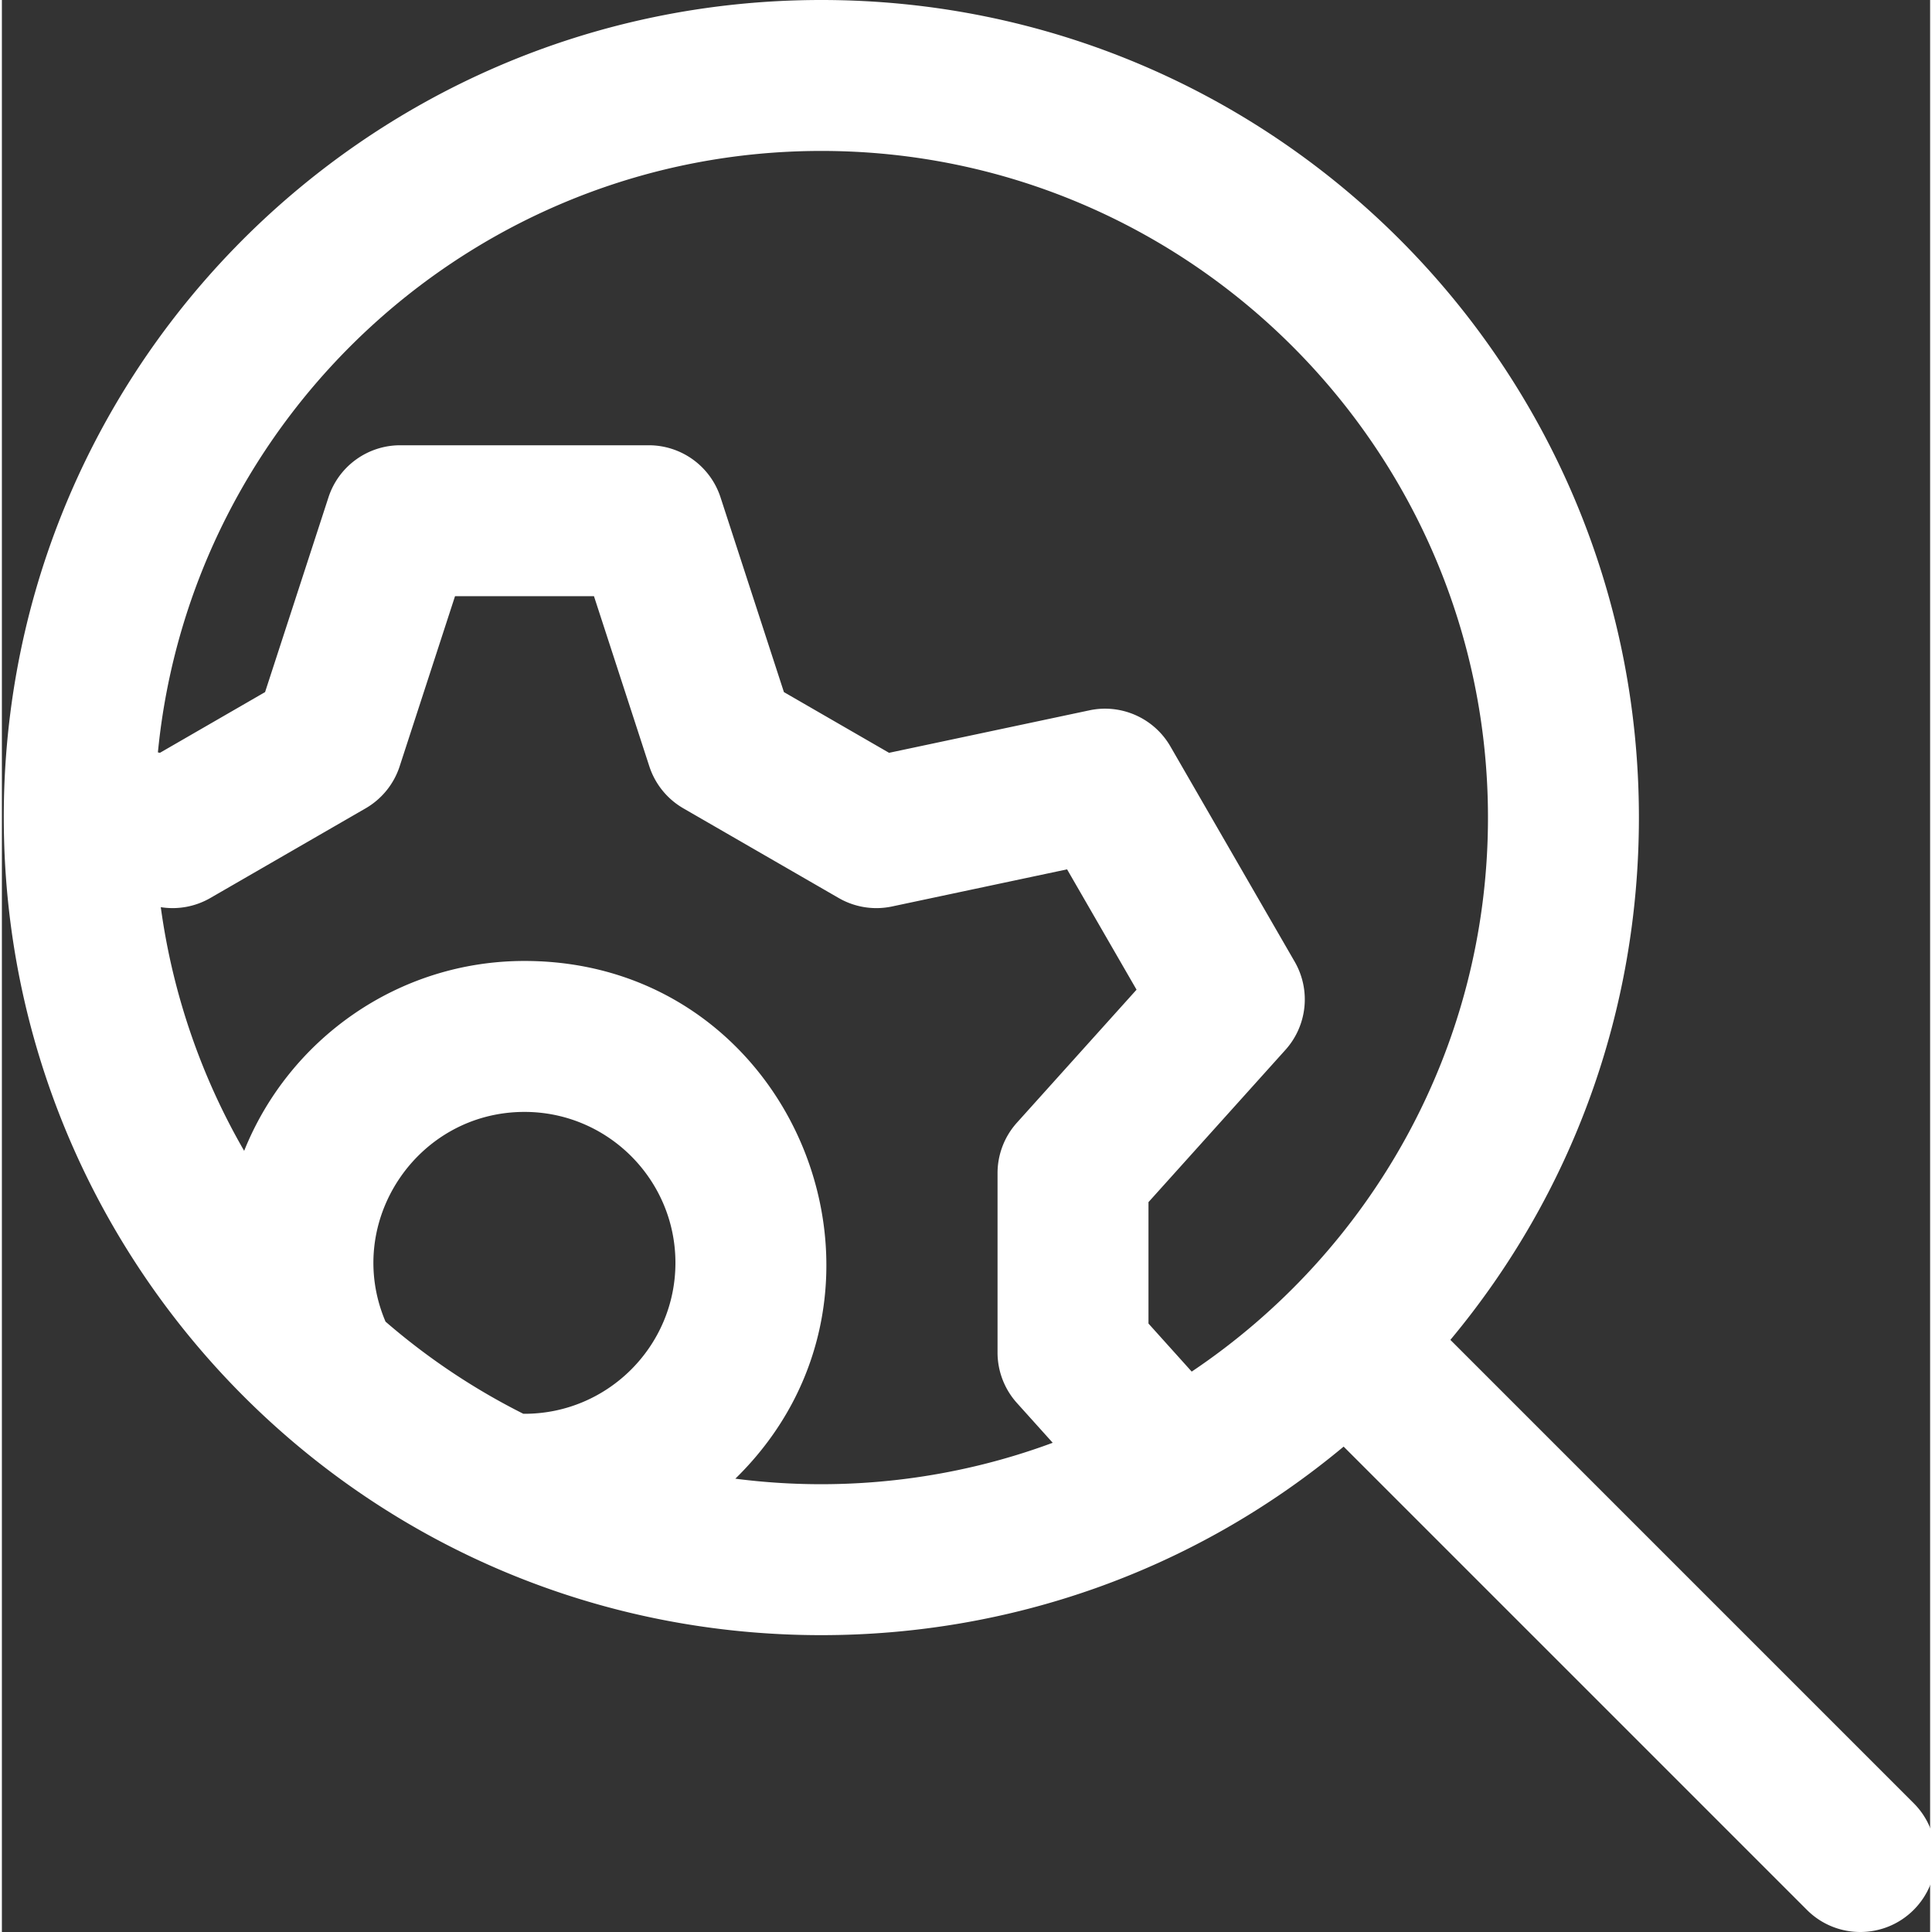
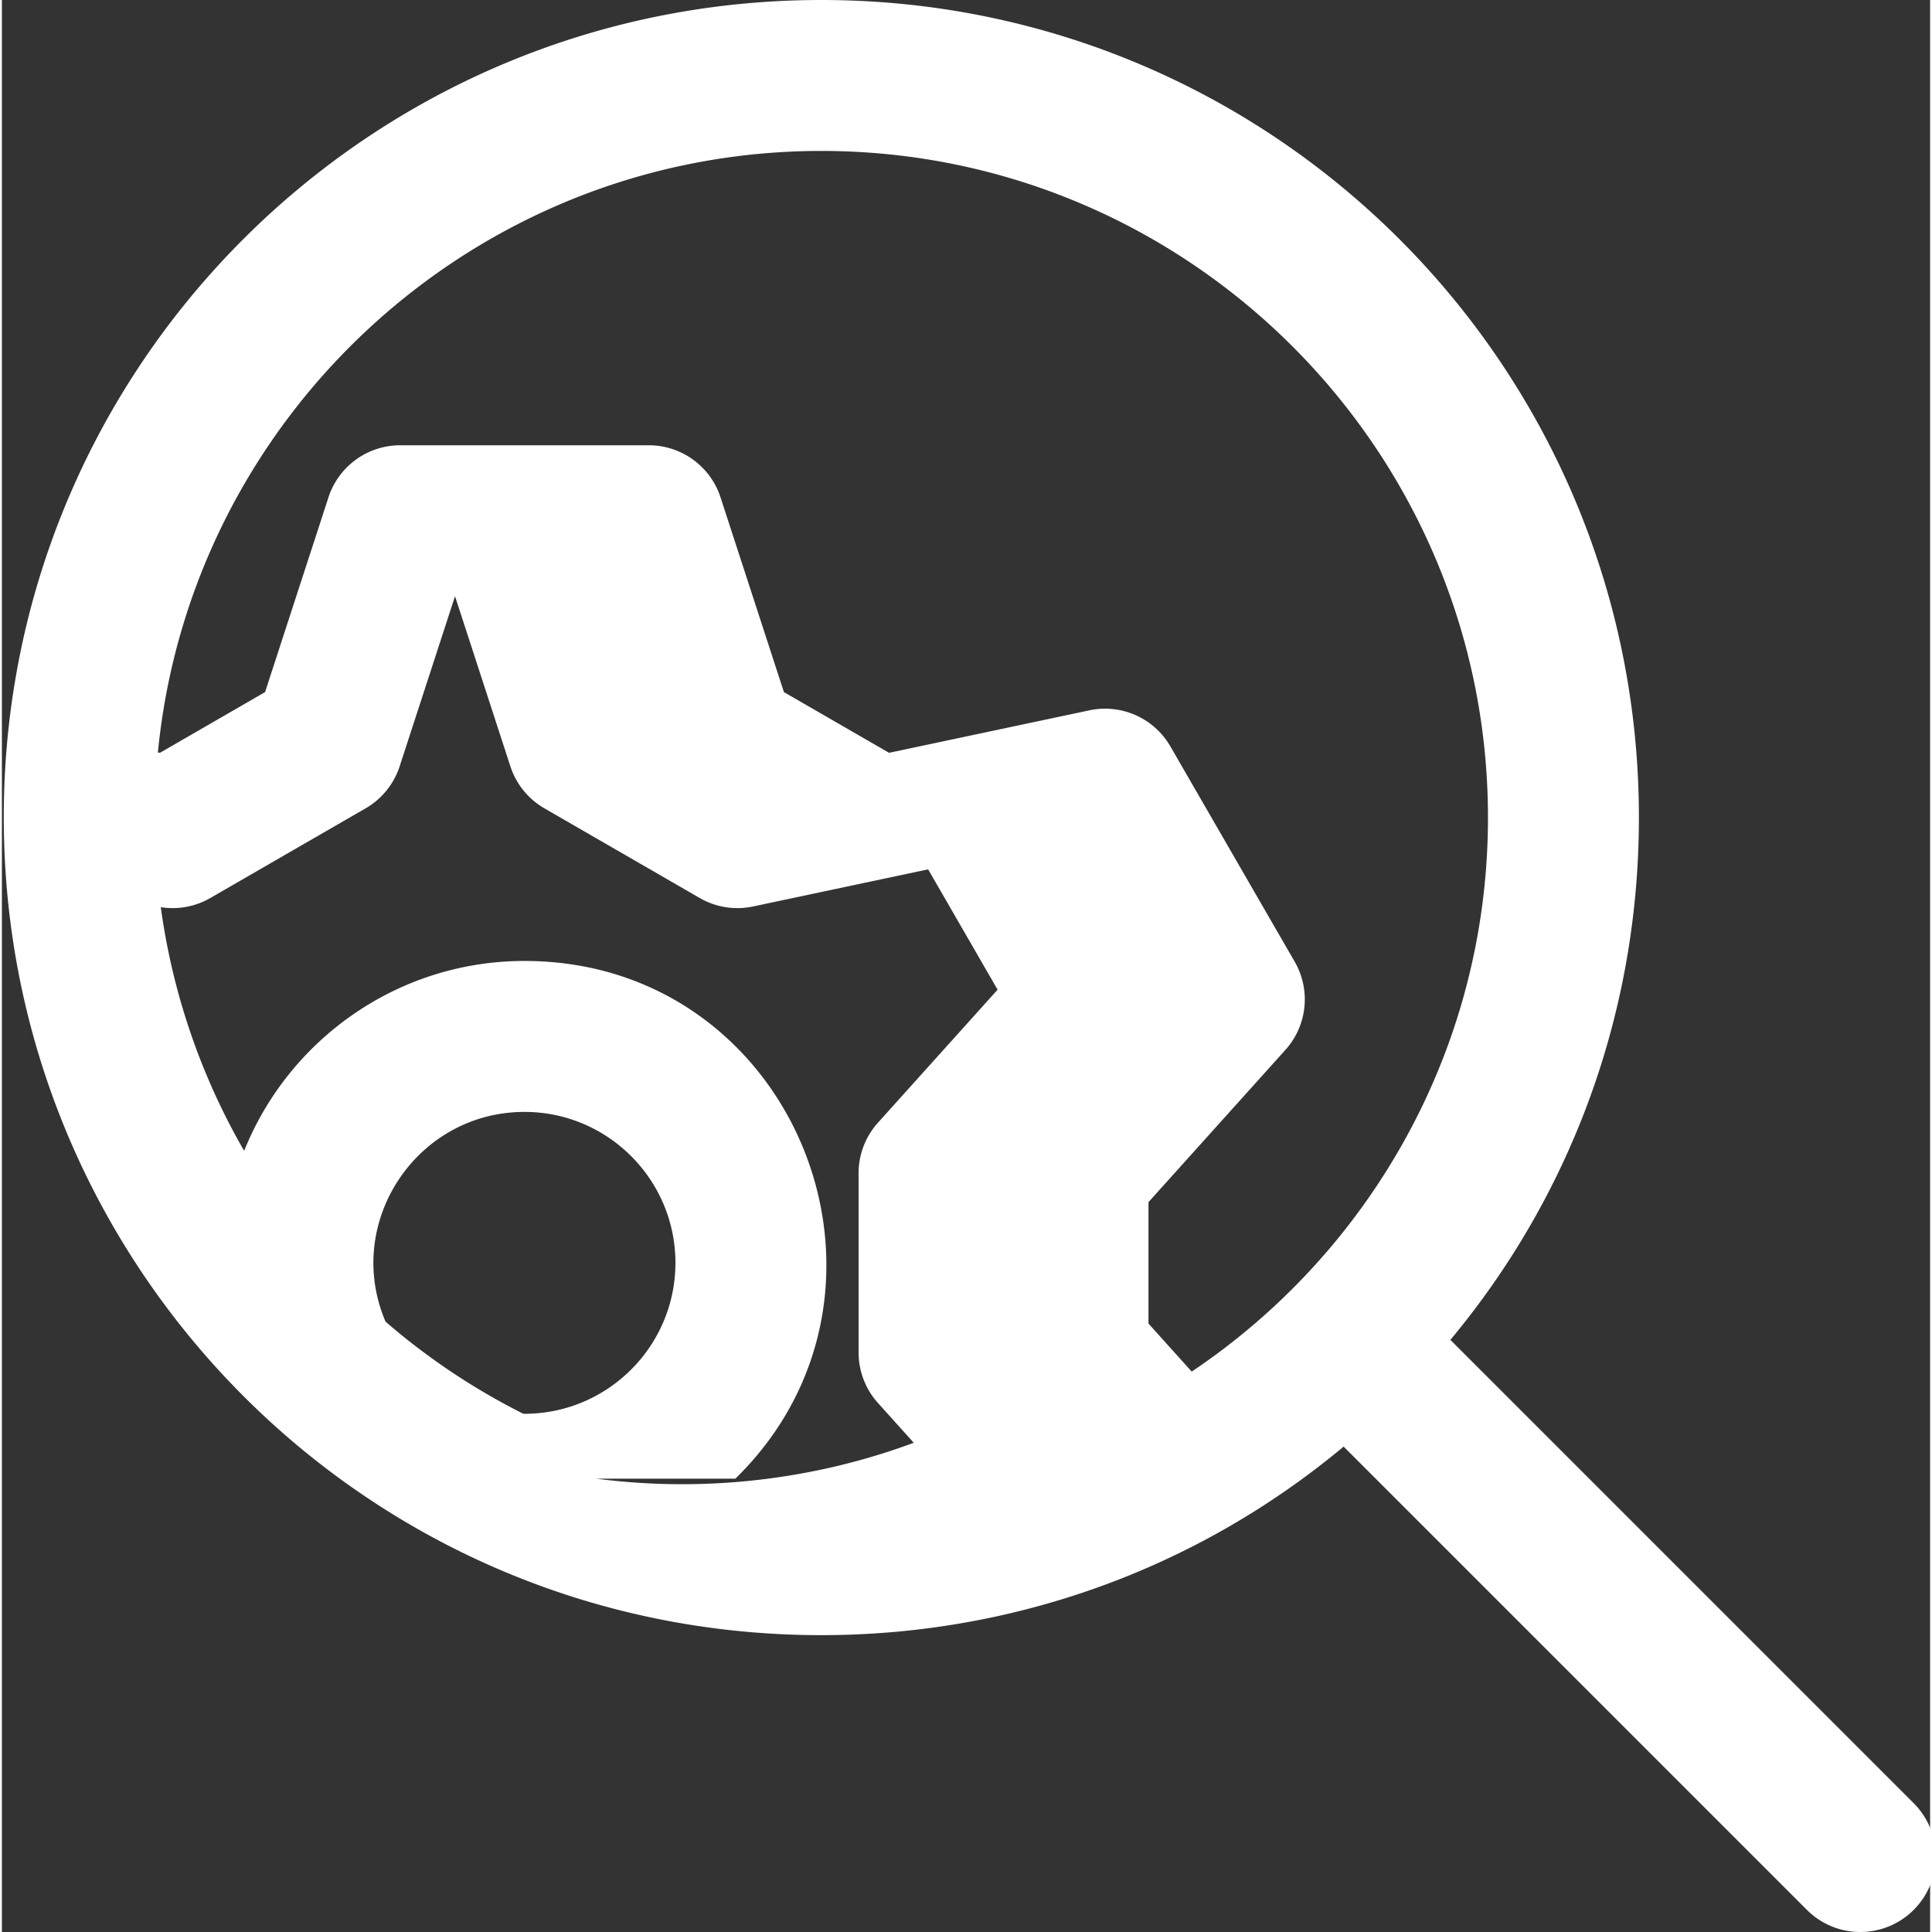
<svg xmlns="http://www.w3.org/2000/svg" version="1.1" width="512" height="512" x="0" y="0" viewBox="0 0 511 512" style="enable-background:new 0 0 512 512" xml:space="preserve">
  <rect x="0" y="0" width="511" height="512" fill="#333333" stroke="none" />
  <g>
-     <path d="M506.64 477.86 383.864 355.081c32.348-38.82 49.965-87.262 49.965-138.418C433.828 96.922 336.926 0 217.164 0 95.078 0-2.856 100.633.59 222.762c3.172 115.742 97.726 210.57 216.574 210.57 49.375 0 98.309-16.547 138.414-49.965l122.777 122.774c7.81 7.812 20.473 7.812 28.286 0 7.808-7.809 7.808-20.473 0-28.282zM217.165 40c97.414 0 176.664 79.254 176.664 176.668 0 61.121-31.203 115.09-78.515 146.82l-11.454-12.734v-32.176l36.293-40.348a19.995 19.995 0 0 0 2.45-23.375l-32.934-57.043c-4.332-7.503-13.004-11.367-21.469-9.566l-53.09 11.258-27.863-16.09-16.797-51.602A19.997 19.997 0 0 0 171.43 118h-65.87a19.996 19.996 0 0 0-19.016 13.812l-16.797 51.602-27.863 16.09-.54-.113C50.056 110.055 125.579 40 217.165 40zm-22.793 351.867c50.875-49.707 16.106-137.203-55.875-137.203-33.629 0-62.48 20.86-74.293 50.32C52.88 285.41 45.238 263.38 42.11 240.41a19.973 19.973 0 0 0 13.13-2.43L96.39 214.22a20.01 20.01 0 0 0 9.02-11.13L120.085 158h36.824l14.672 45.09a20.01 20.01 0 0 0 9.02 11.129l41.152 23.758a19.969 19.969 0 0 0 14.148 2.246l46.387-9.836 18.41 31.89-31.71 35.254a20.011 20.011 0 0 0-5.13 13.375v47.52c0 4.937 1.829 9.703 5.13 13.375l9.491 10.55c-25.804 9.583-54.785 13.31-84.109 9.516zm-92.703-41.62c-11.207-26.313 8.293-55.579 36.828-55.579 22.059 0 40 17.941 40 40 0 22.055-17.941 40-40 40-.105 0-.215-.008-.32-.008a177.35 177.35 0 0 1-36.508-24.414zm0 0" fill="#FFFFFF" data-original="#000000" opacity="1" />
+     <path d="M506.64 477.86 383.864 355.081c32.348-38.82 49.965-87.262 49.965-138.418C433.828 96.922 336.926 0 217.164 0 95.078 0-2.856 100.633.59 222.762c3.172 115.742 97.726 210.57 216.574 210.57 49.375 0 98.309-16.547 138.414-49.965l122.777 122.774c7.81 7.812 20.473 7.812 28.286 0 7.808-7.809 7.808-20.473 0-28.282zM217.165 40c97.414 0 176.664 79.254 176.664 176.668 0 61.121-31.203 115.09-78.515 146.82l-11.454-12.734v-32.176l36.293-40.348a19.995 19.995 0 0 0 2.45-23.375l-32.934-57.043c-4.332-7.503-13.004-11.367-21.469-9.566l-53.09 11.258-27.863-16.09-16.797-51.602A19.997 19.997 0 0 0 171.43 118h-65.87a19.996 19.996 0 0 0-19.016 13.812l-16.797 51.602-27.863 16.09-.54-.113C50.056 110.055 125.579 40 217.165 40zm-22.793 351.867c50.875-49.707 16.106-137.203-55.875-137.203-33.629 0-62.48 20.86-74.293 50.32C52.88 285.41 45.238 263.38 42.11 240.41a19.973 19.973 0 0 0 13.13-2.43L96.39 214.22a20.01 20.01 0 0 0 9.02-11.13L120.085 158l14.672 45.09a20.01 20.01 0 0 0 9.02 11.129l41.152 23.758a19.969 19.969 0 0 0 14.148 2.246l46.387-9.836 18.41 31.89-31.71 35.254a20.011 20.011 0 0 0-5.13 13.375v47.52c0 4.937 1.829 9.703 5.13 13.375l9.491 10.55c-25.804 9.583-54.785 13.31-84.109 9.516zm-92.703-41.62c-11.207-26.313 8.293-55.579 36.828-55.579 22.059 0 40 17.941 40 40 0 22.055-17.941 40-40 40-.105 0-.215-.008-.32-.008a177.35 177.35 0 0 1-36.508-24.414zm0 0" fill="#FFFFFF" data-original="#000000" opacity="1" />
  </g>
</svg>